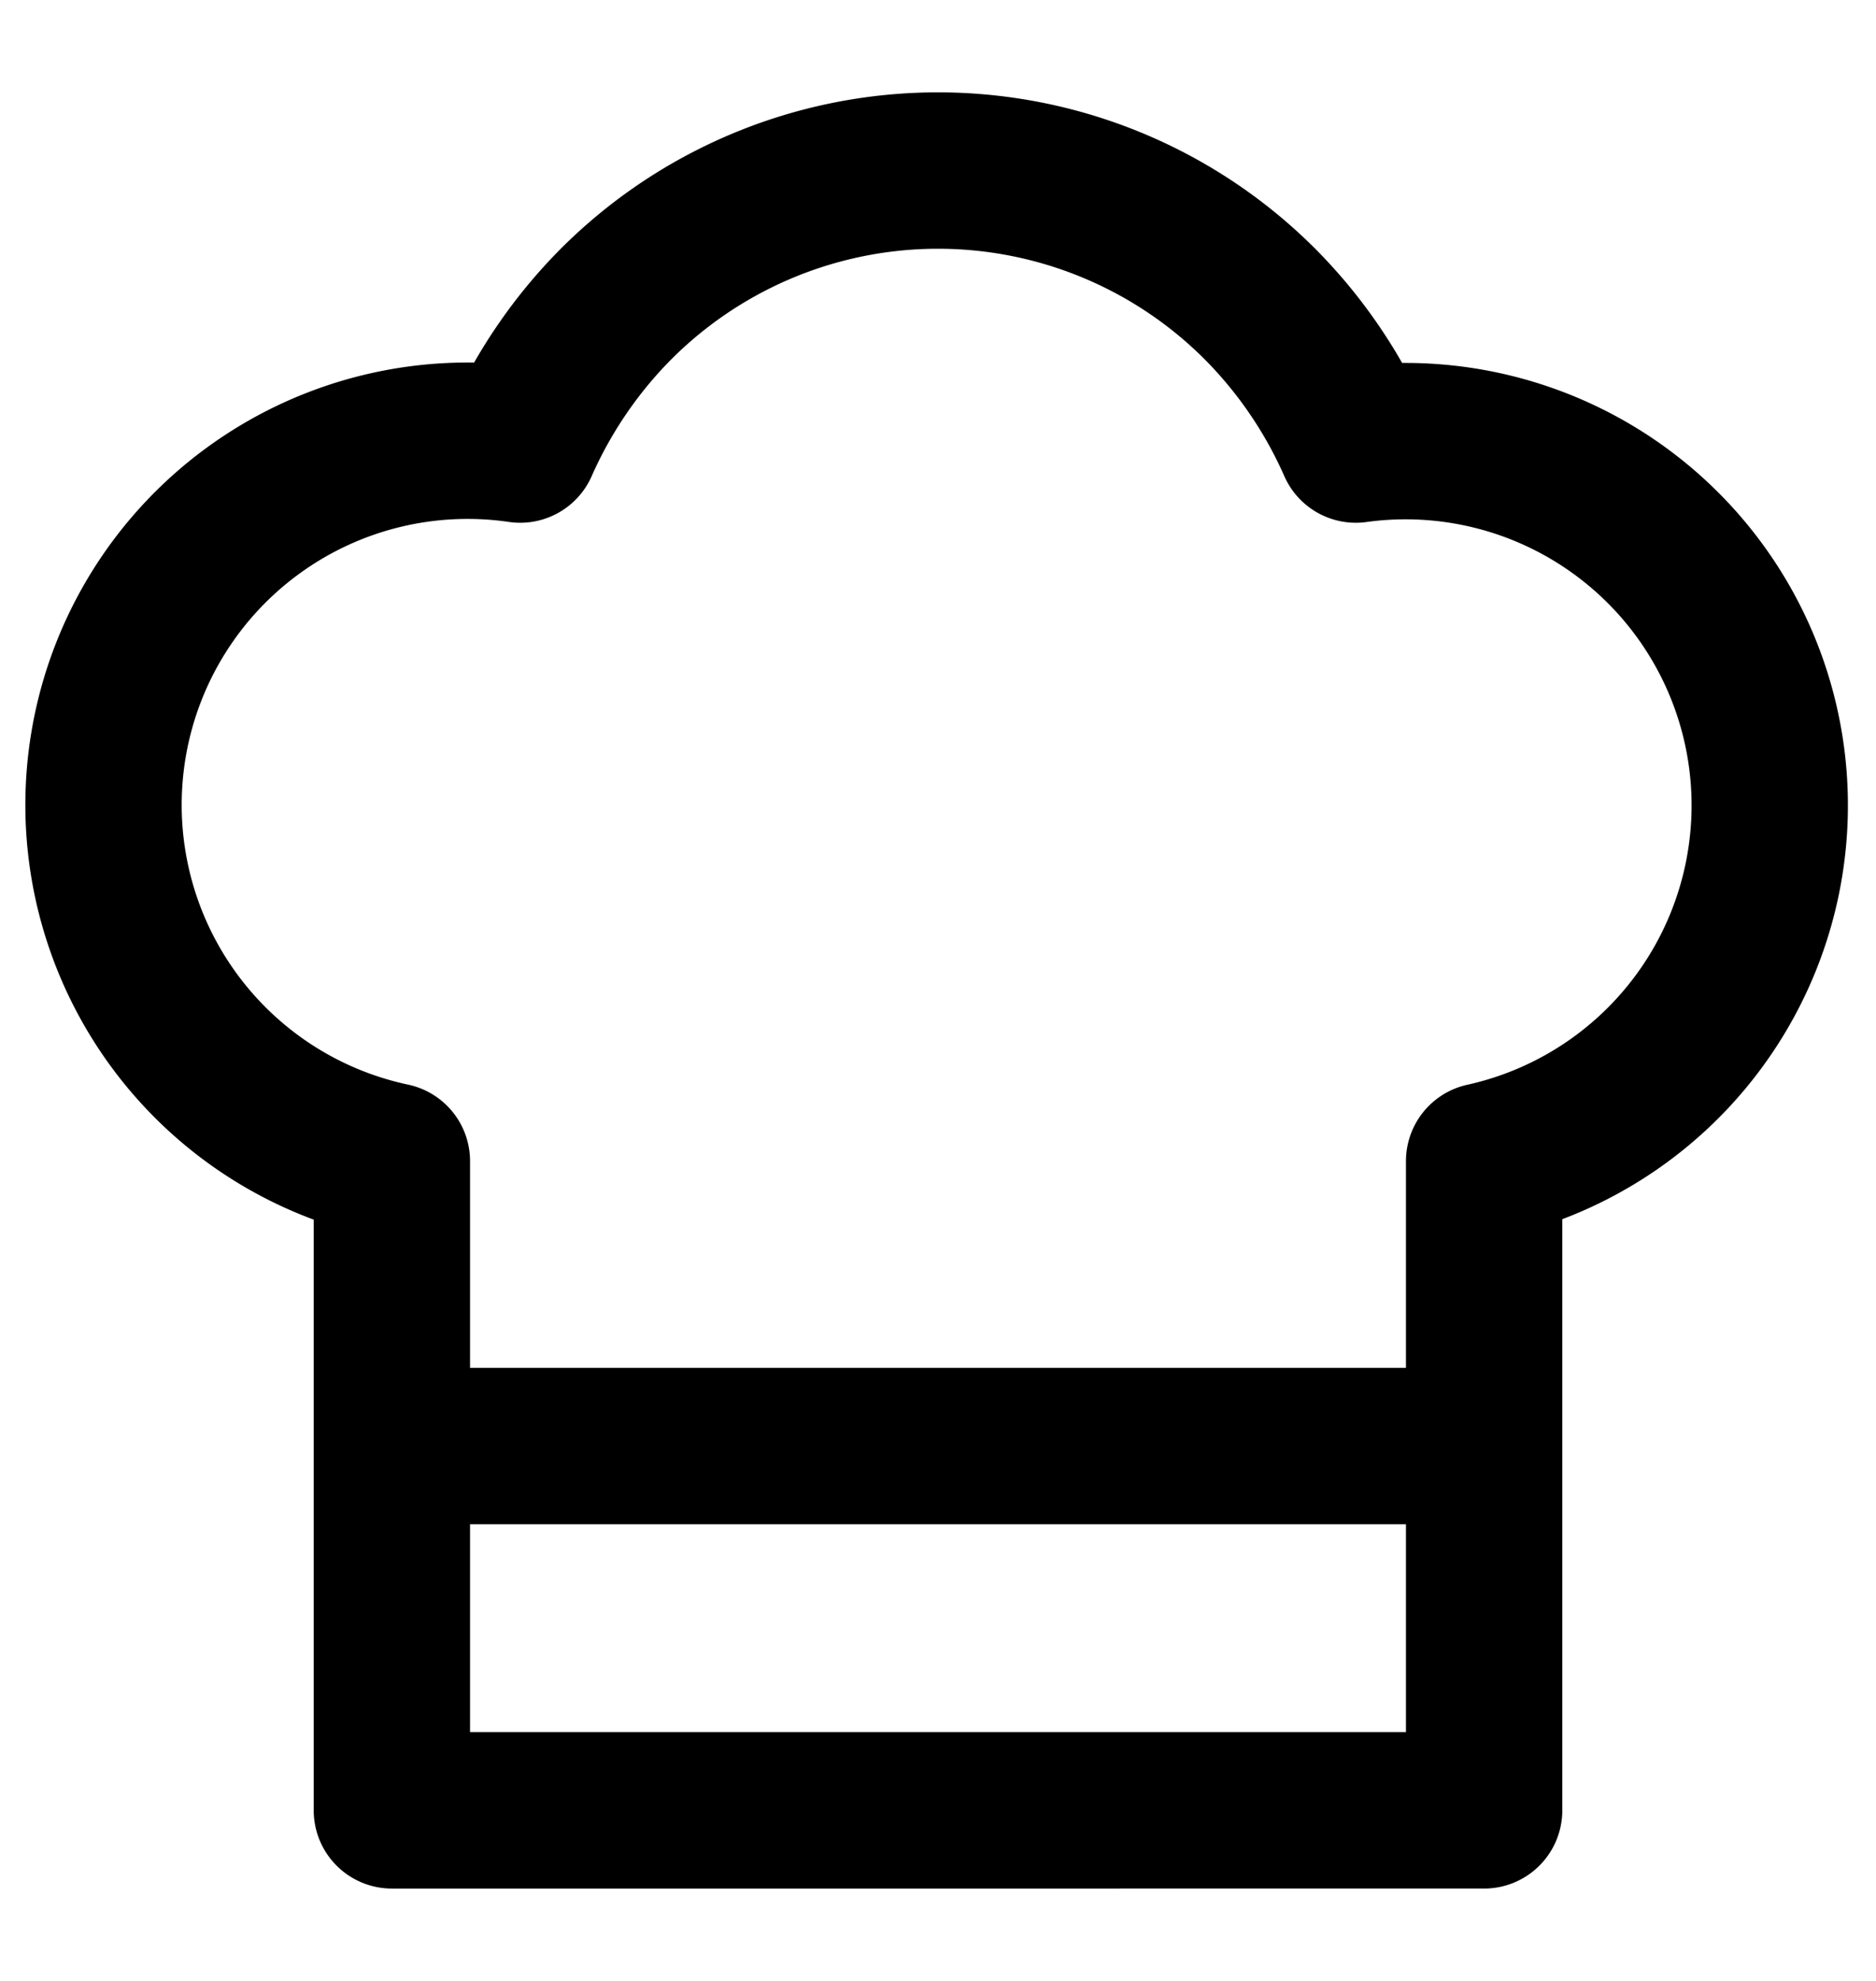
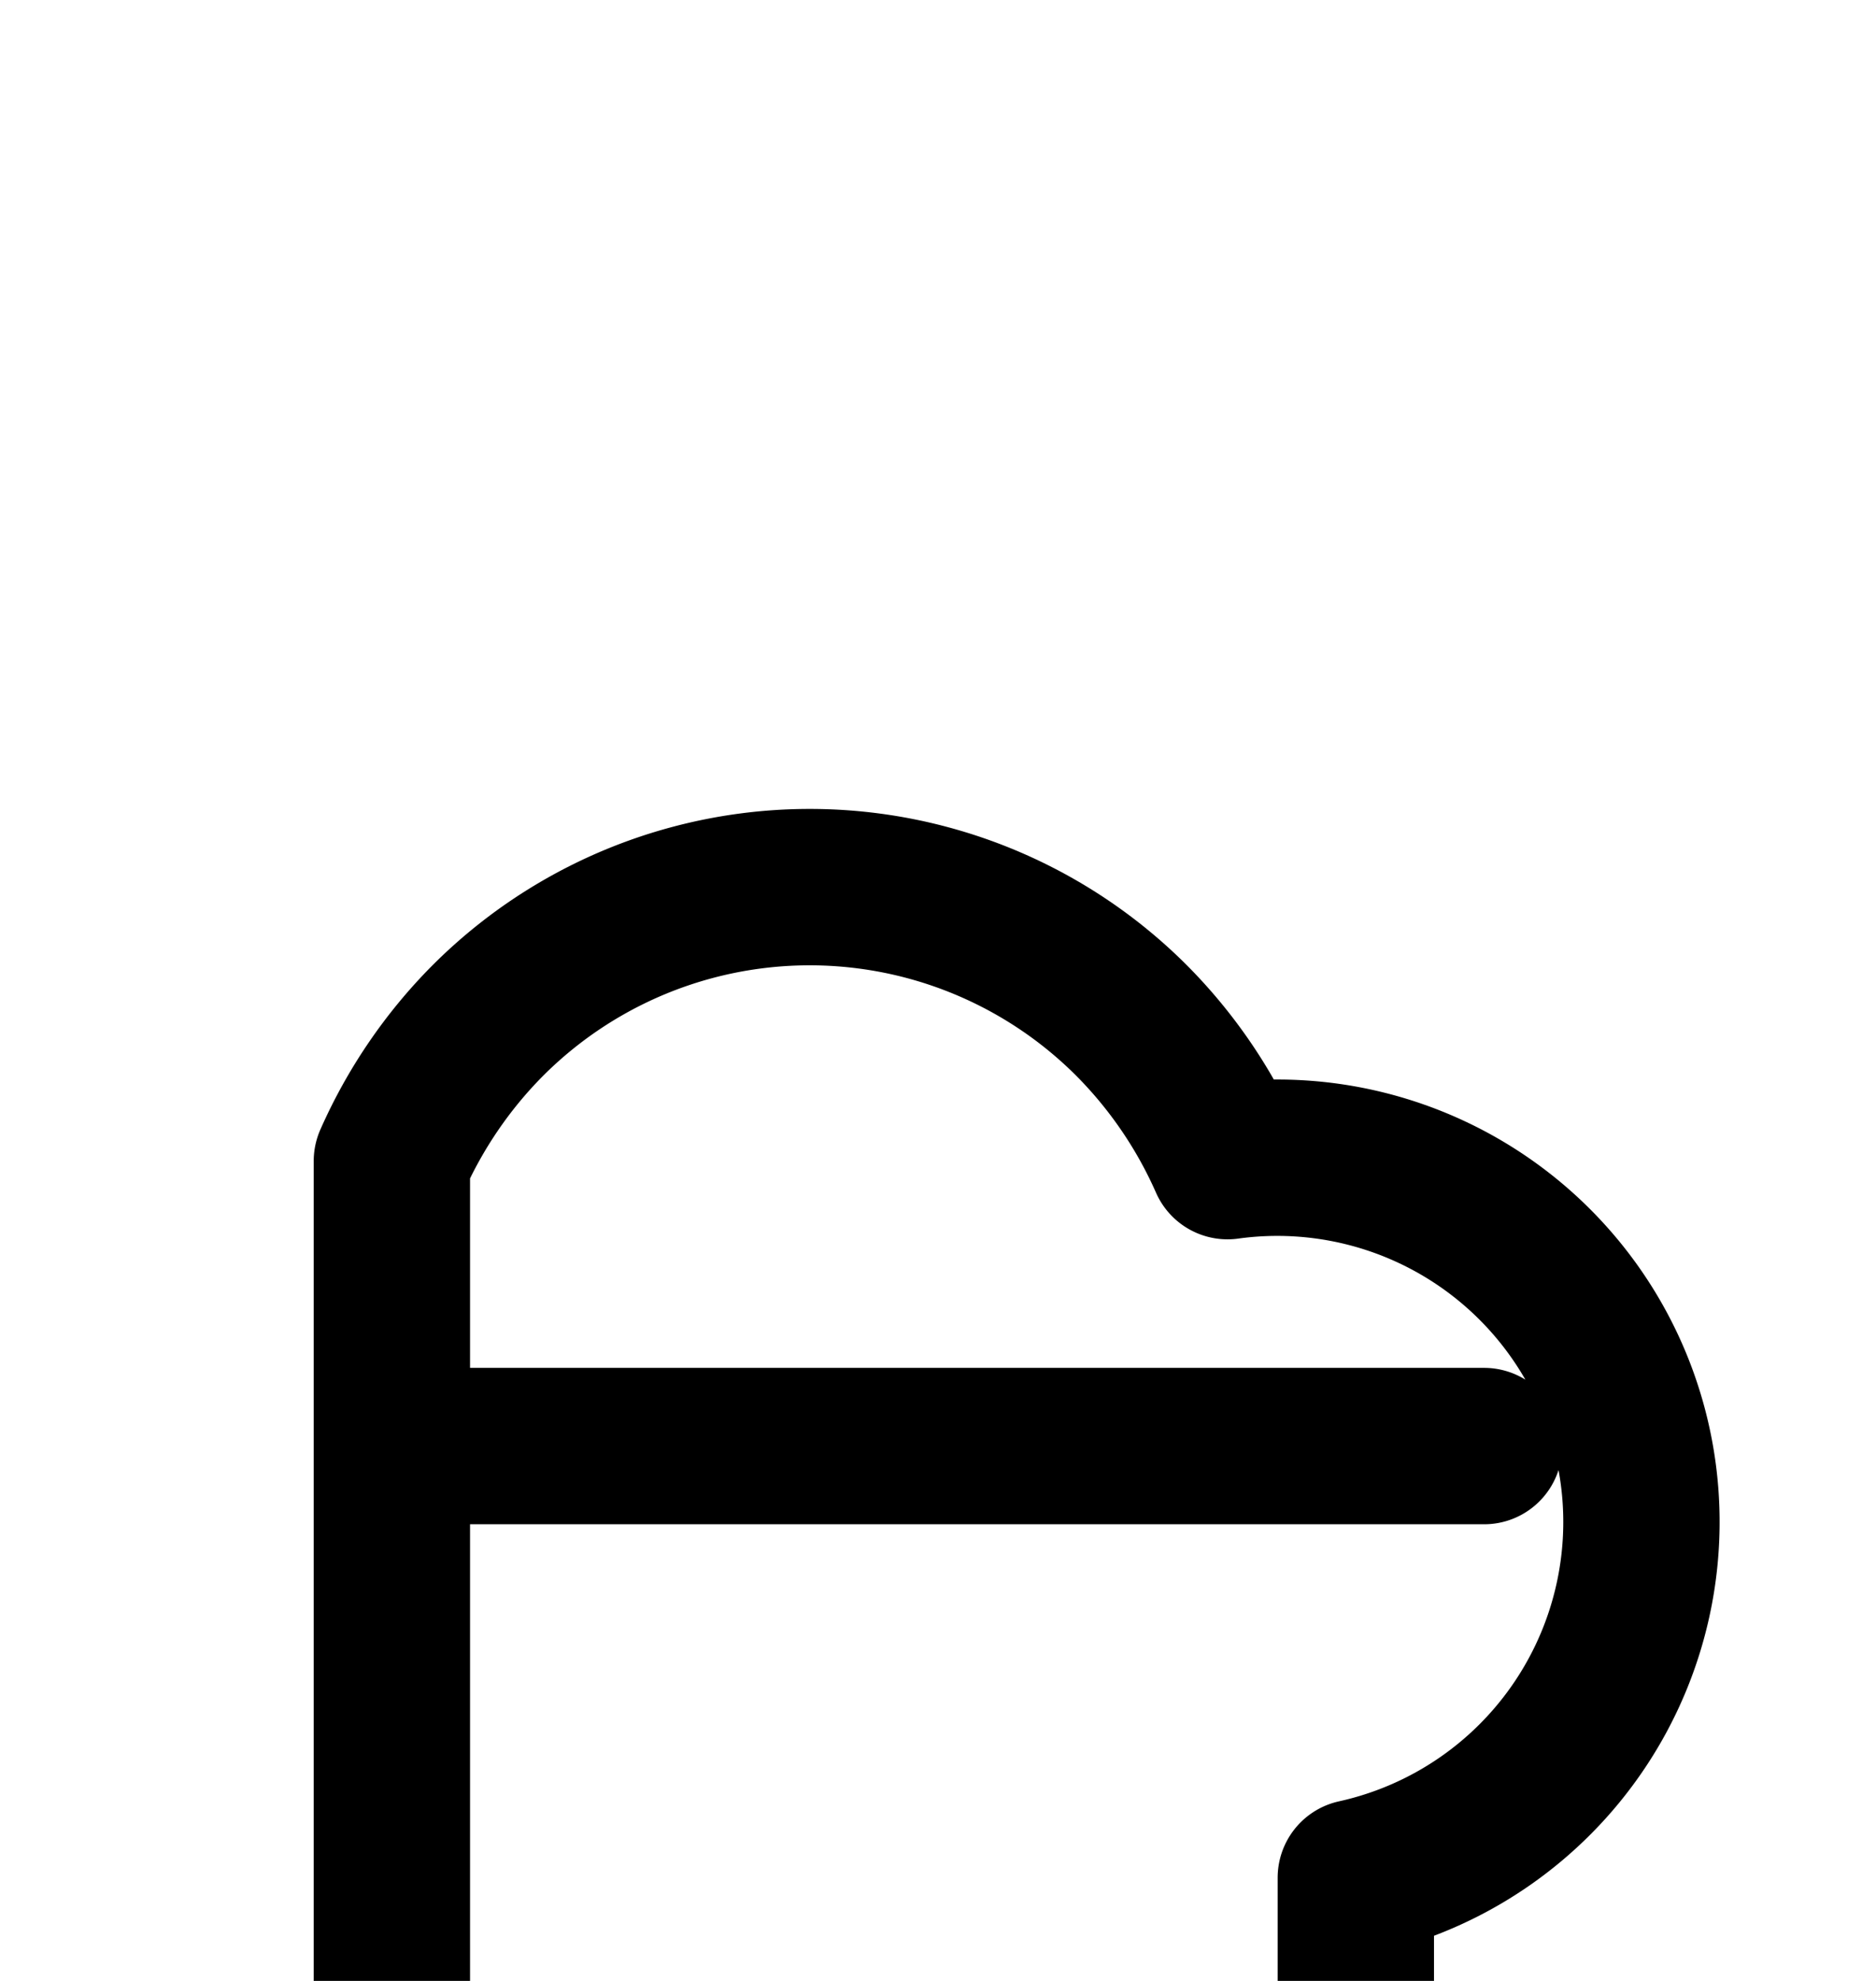
<svg xmlns="http://www.w3.org/2000/svg" fill="none" viewBox="0 0 18 19" id="icon-chef-feast-5e61c6">
-   <path stroke="currentColor" stroke-linecap="round" stroke-linejoin="round" stroke-width="1.5" d="M3.76 11.137a3.493 3.493 0 0 1 1.231-6.873c.221-.5.532-.957.917-1.345a4.367 4.367 0 0 1 6.184 0c.385.388.696.844.917 1.345a3.494 3.494 0 0 1 1.231 6.873v6.227H3.76zM3.76 13.87h10.48" />
+   <path stroke="currentColor" stroke-linecap="round" stroke-linejoin="round" stroke-width="1.5" d="M3.76 11.137c.221-.5.532-.957.917-1.345a4.367 4.367 0 0 1 6.184 0c.385.388.696.844.917 1.345a3.494 3.494 0 0 1 1.231 6.873v6.227H3.76zM3.76 13.87h10.48" />
</svg>